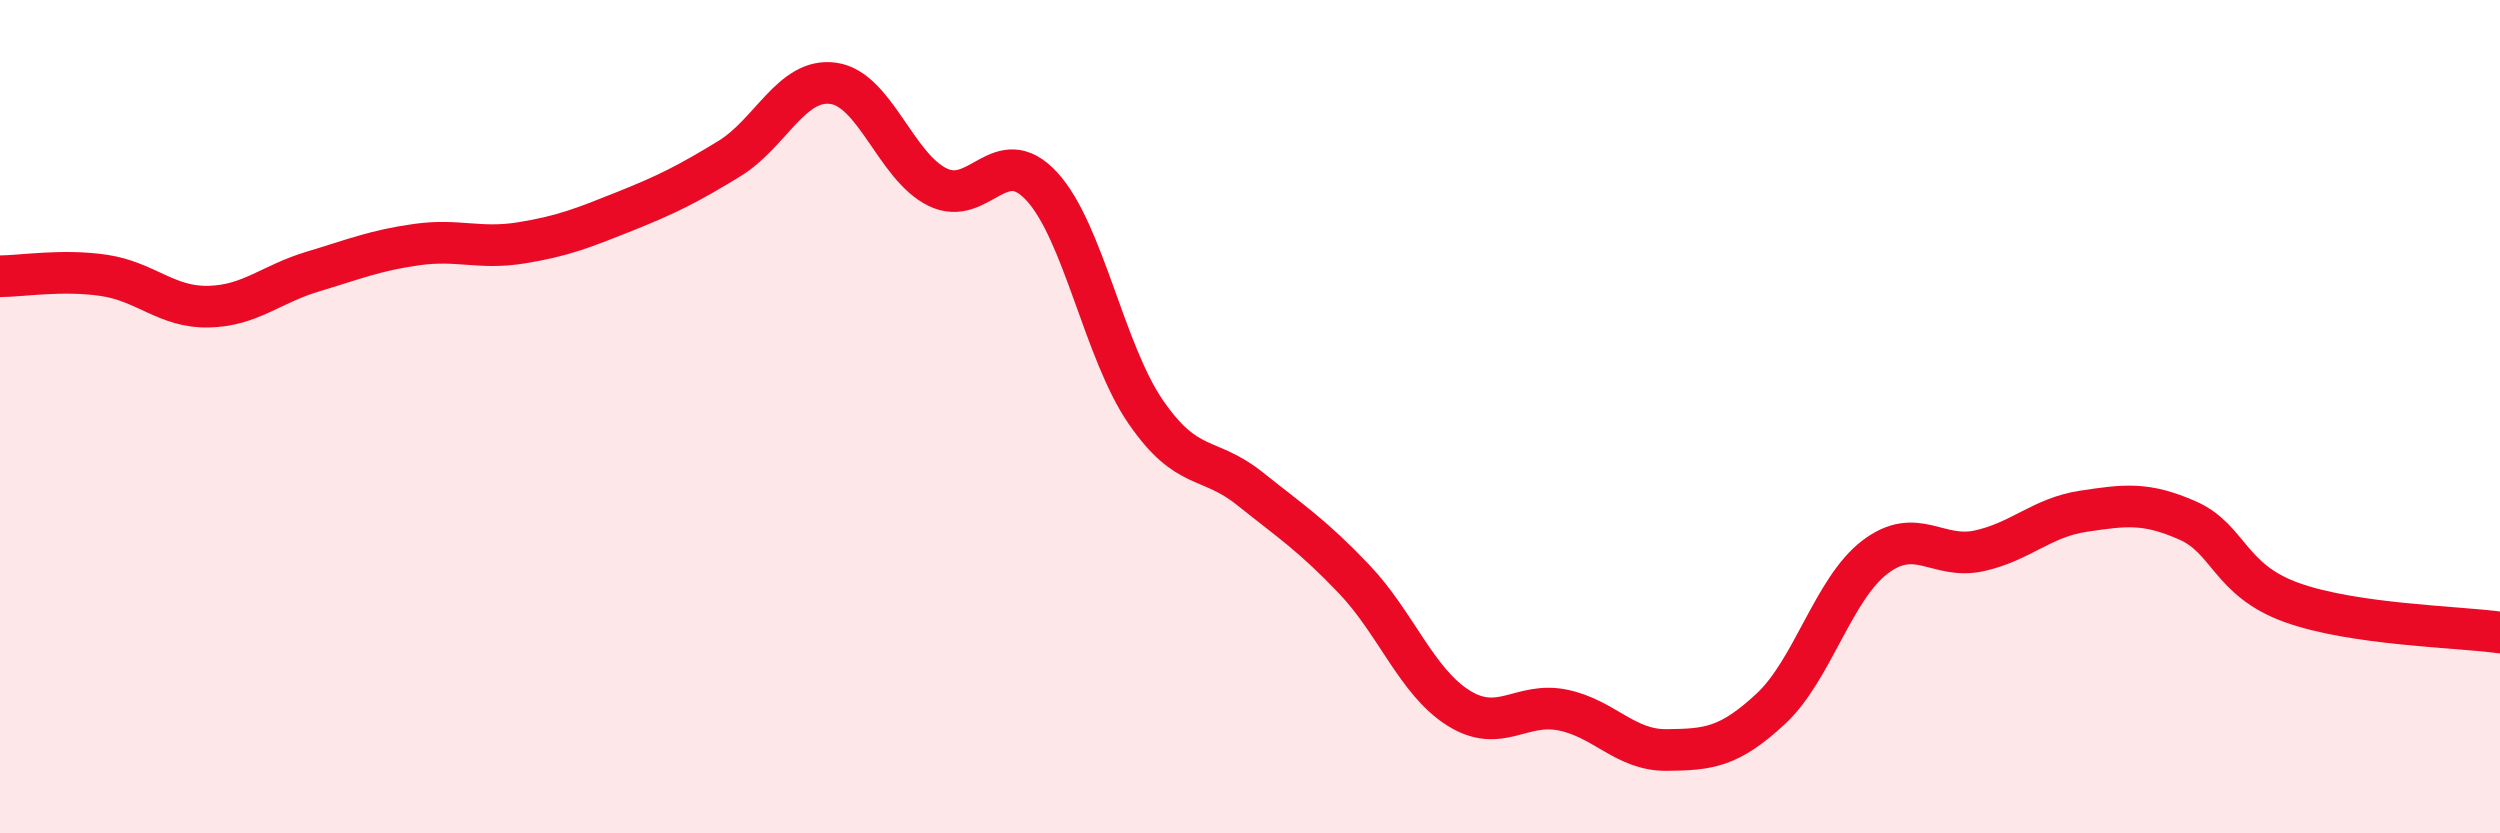
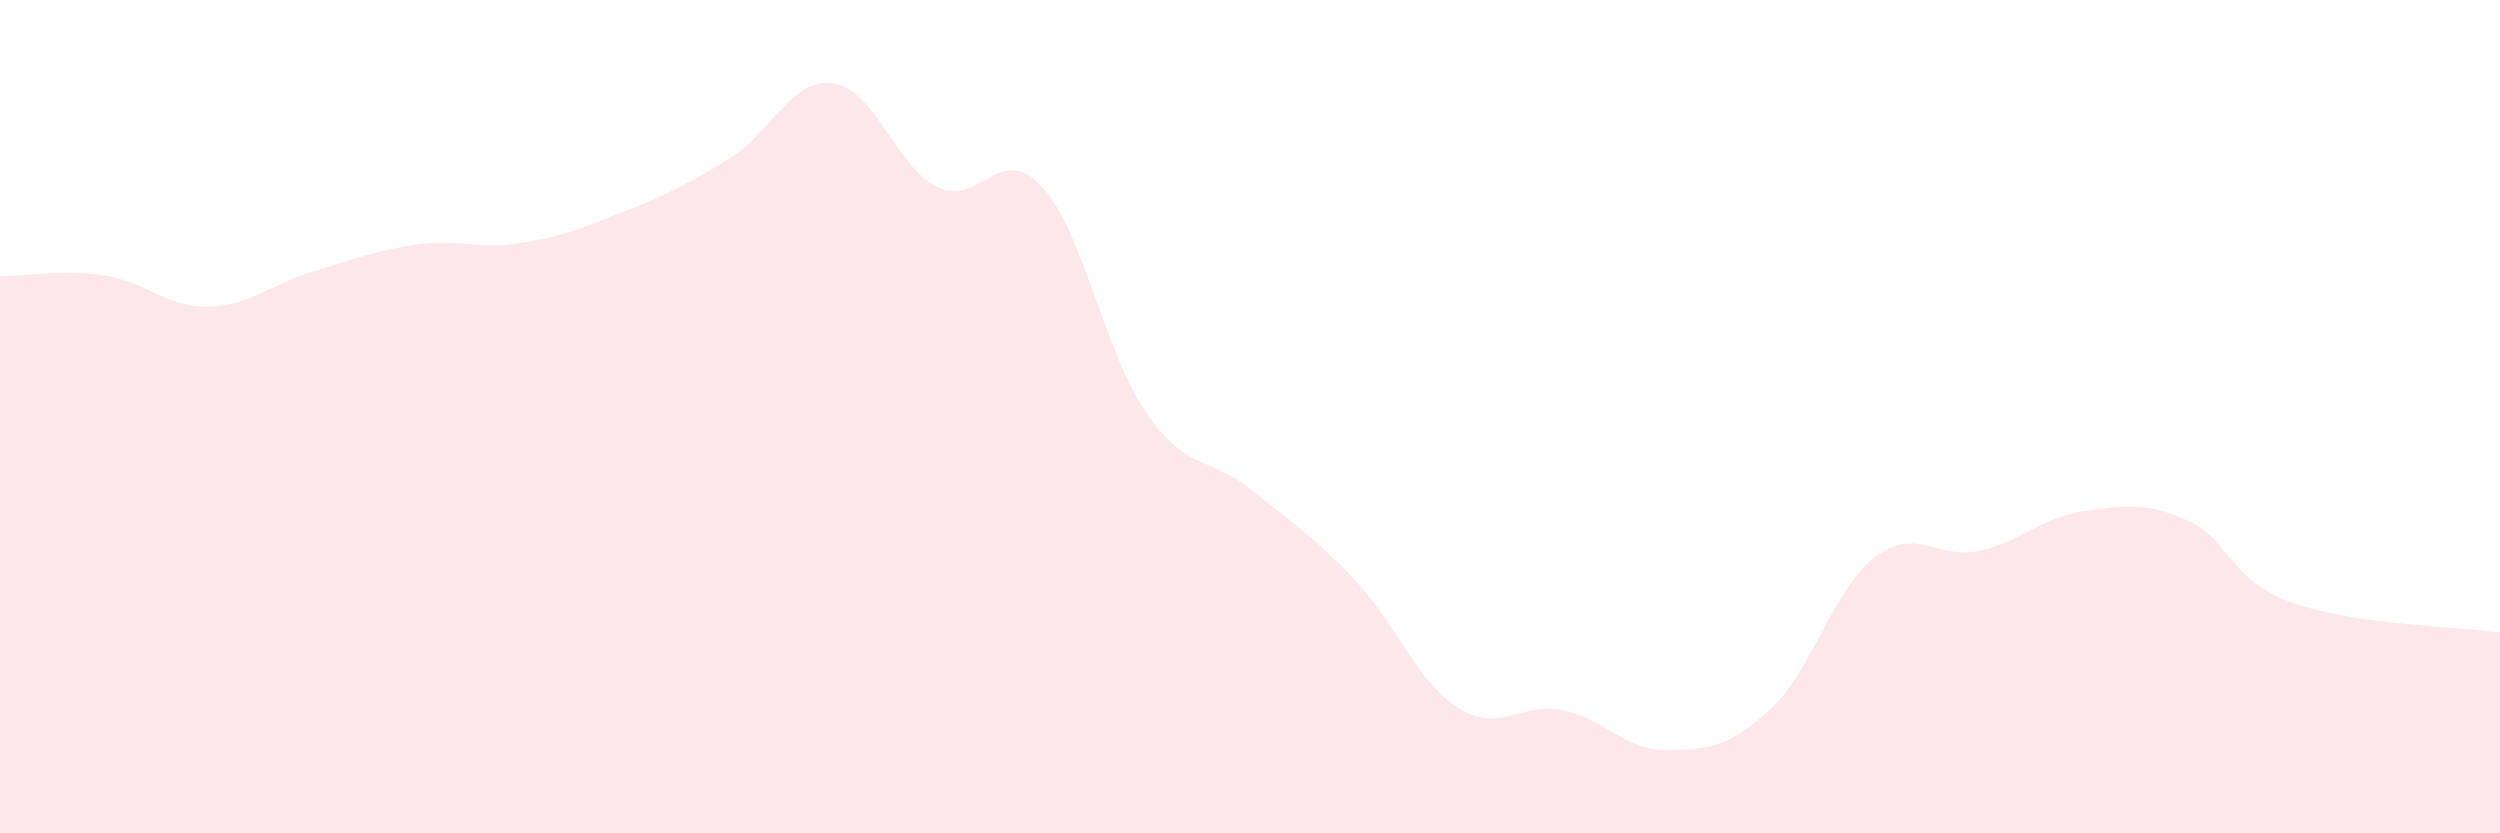
<svg xmlns="http://www.w3.org/2000/svg" width="60" height="20" viewBox="0 0 60 20">
  <path d="M 0,6.63 C 0.5,6.63 1.5,6.46 2.5,6.61 C 3.5,6.76 4,7.38 5,7.36 C 6,7.34 6.5,6.82 7.5,6.52 C 8.5,6.22 9,6.01 10,5.87 C 11,5.73 11.5,5.99 12.5,5.83 C 13.5,5.67 14,5.47 15,5.07 C 16,4.67 16.5,4.42 17.5,3.81 C 18.5,3.2 19,1.86 20,2 C 21,2.14 21.5,4 22.5,4.49 C 23.5,4.98 24,3.39 25,4.47 C 26,5.55 26.5,8.44 27.5,9.89 C 28.5,11.34 29,10.93 30,11.73 C 31,12.53 31.5,12.85 32.5,13.9 C 33.5,14.95 34,16.36 35,16.99 C 36,17.62 36.5,16.84 37.5,17.04 C 38.5,17.24 39,18.01 40,18 C 41,17.99 41.5,17.94 42.5,17.01 C 43.5,16.08 44,14.13 45,13.37 C 46,12.61 46.5,13.44 47.5,13.22 C 48.5,13 49,12.42 50,12.27 C 51,12.12 51.5,12.05 52.5,12.49 C 53.5,12.93 53.5,13.92 55,14.46 C 56.5,15 59,15.04 60,15.18L60 20L0 20Z" fill="#EB0A25" opacity="0.1" stroke-linecap="round" stroke-linejoin="round" />
-   <path d="M 0,6.63 C 0.5,6.63 1.5,6.46 2.5,6.61 C 3.5,6.76 4,7.38 5,7.36 C 6,7.34 6.5,6.82 7.5,6.52 C 8.5,6.22 9,6.01 10,5.87 C 11,5.73 11.5,5.99 12.5,5.83 C 13.5,5.67 14,5.47 15,5.07 C 16,4.67 16.5,4.42 17.5,3.81 C 18.5,3.2 19,1.86 20,2 C 21,2.14 21.5,4 22.5,4.49 C 23.5,4.98 24,3.39 25,4.47 C 26,5.55 26.5,8.44 27.5,9.89 C 28.5,11.34 29,10.93 30,11.73 C 31,12.53 31.5,12.85 32.5,13.9 C 33.5,14.95 34,16.36 35,16.99 C 36,17.62 36.5,16.84 37.5,17.04 C 38.5,17.24 39,18.01 40,18 C 41,17.99 41.5,17.94 42.5,17.01 C 43.5,16.08 44,14.13 45,13.37 C 46,12.61 46.5,13.44 47.5,13.22 C 48.5,13 49,12.42 50,12.27 C 51,12.12 51.5,12.05 52.5,12.49 C 53.5,12.93 53.5,13.92 55,14.46 C 56.5,15 59,15.04 60,15.18" stroke="#EB0A25" stroke-width="1" fill="none" stroke-linecap="round" stroke-linejoin="round" />
</svg>